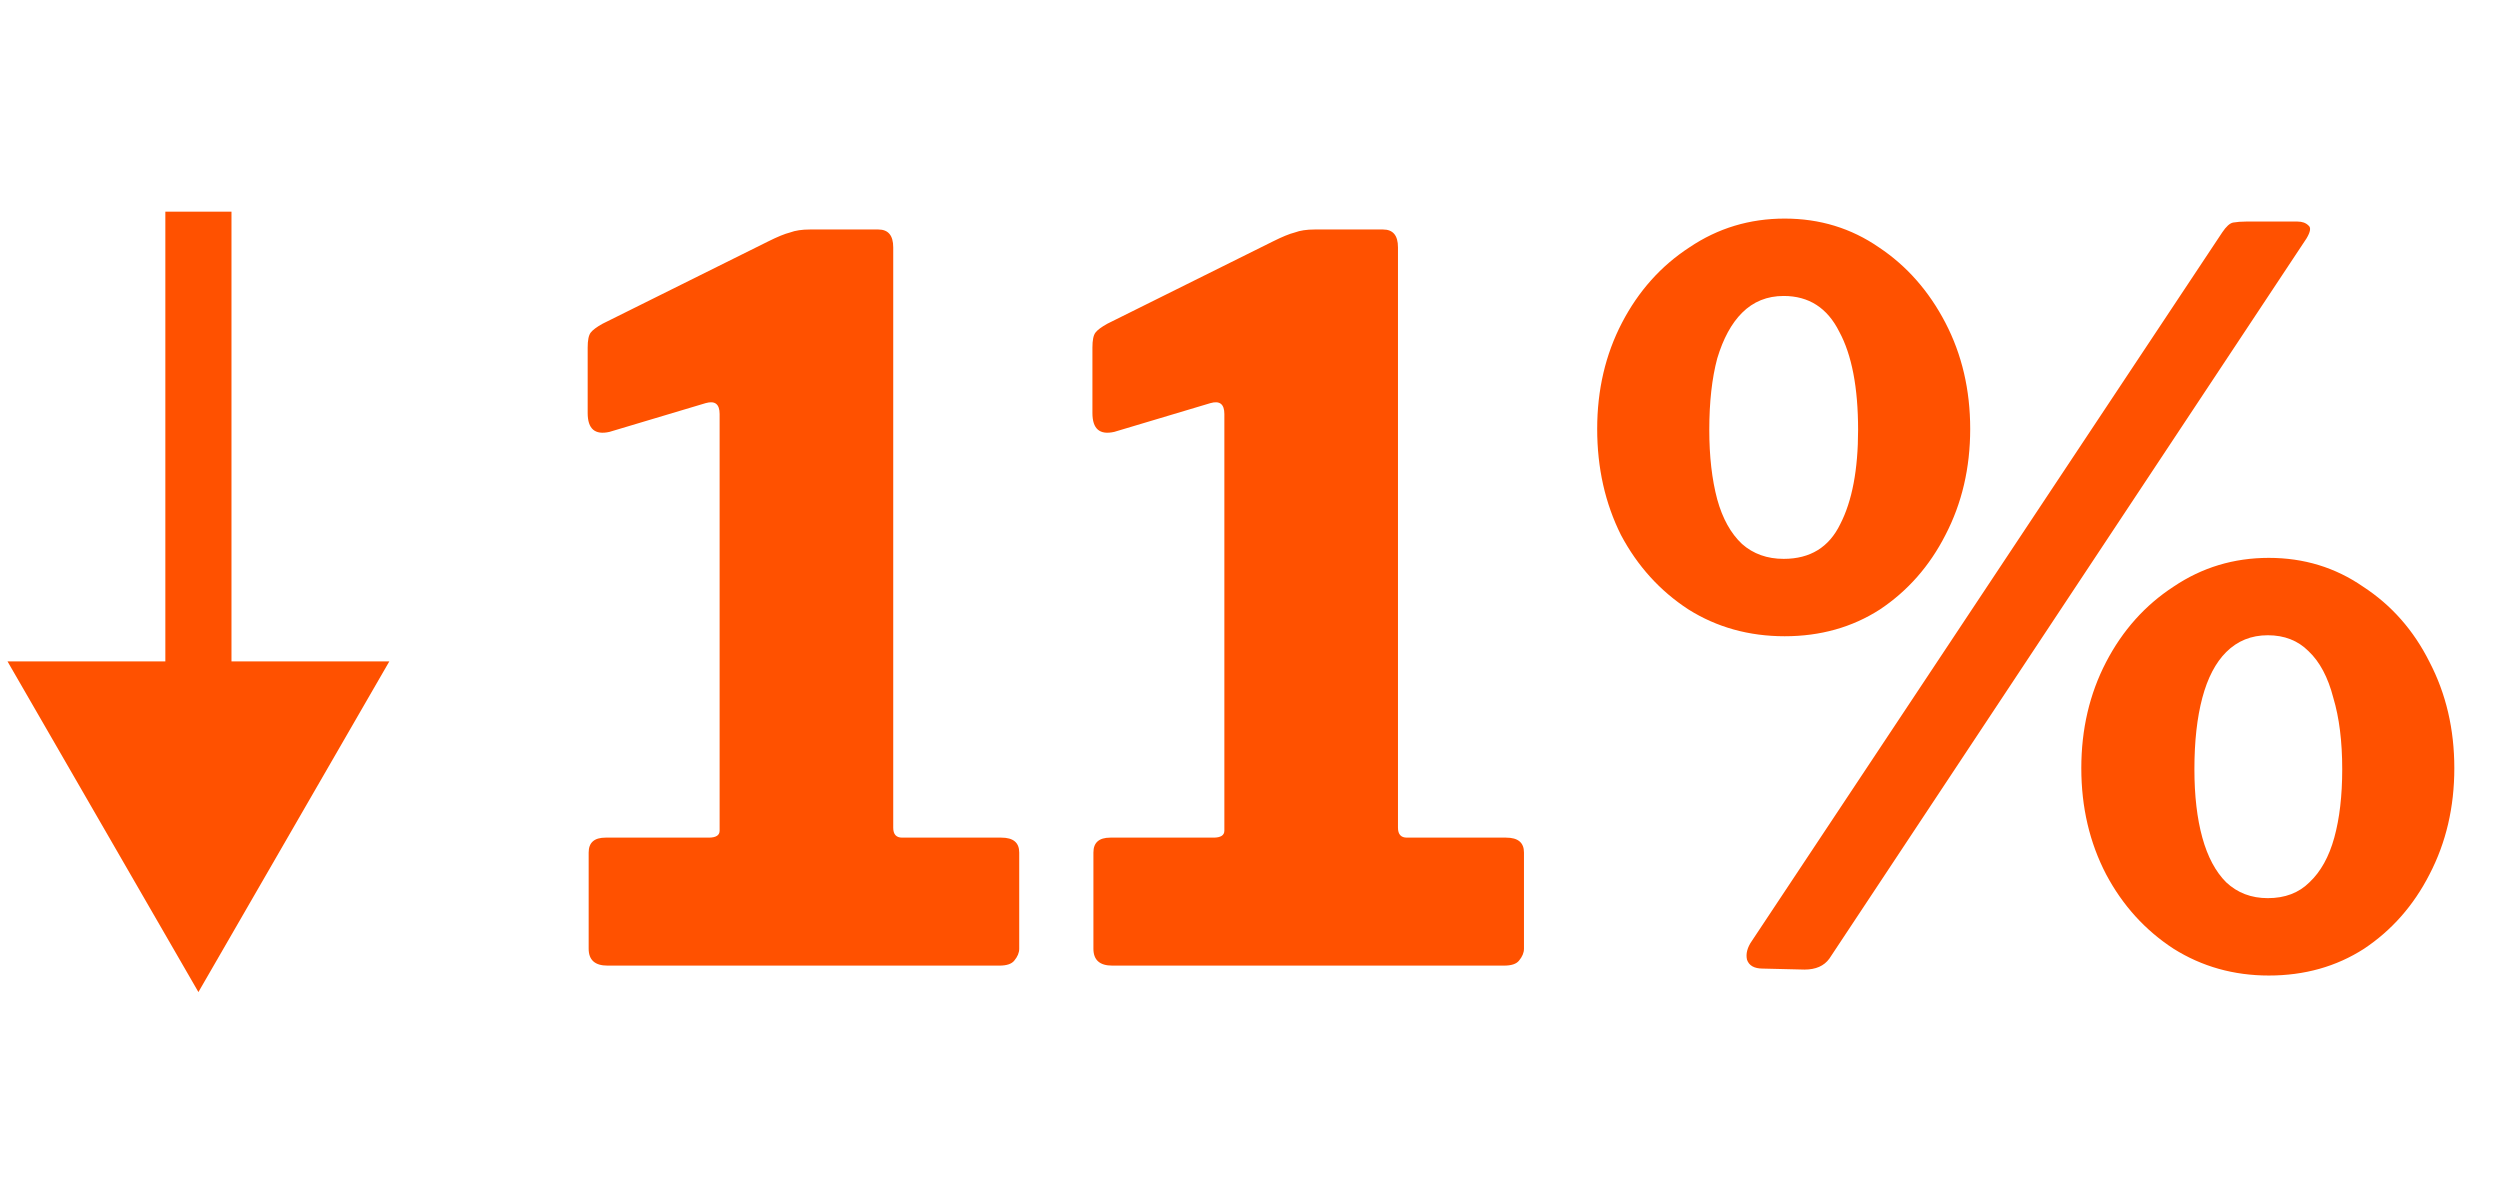
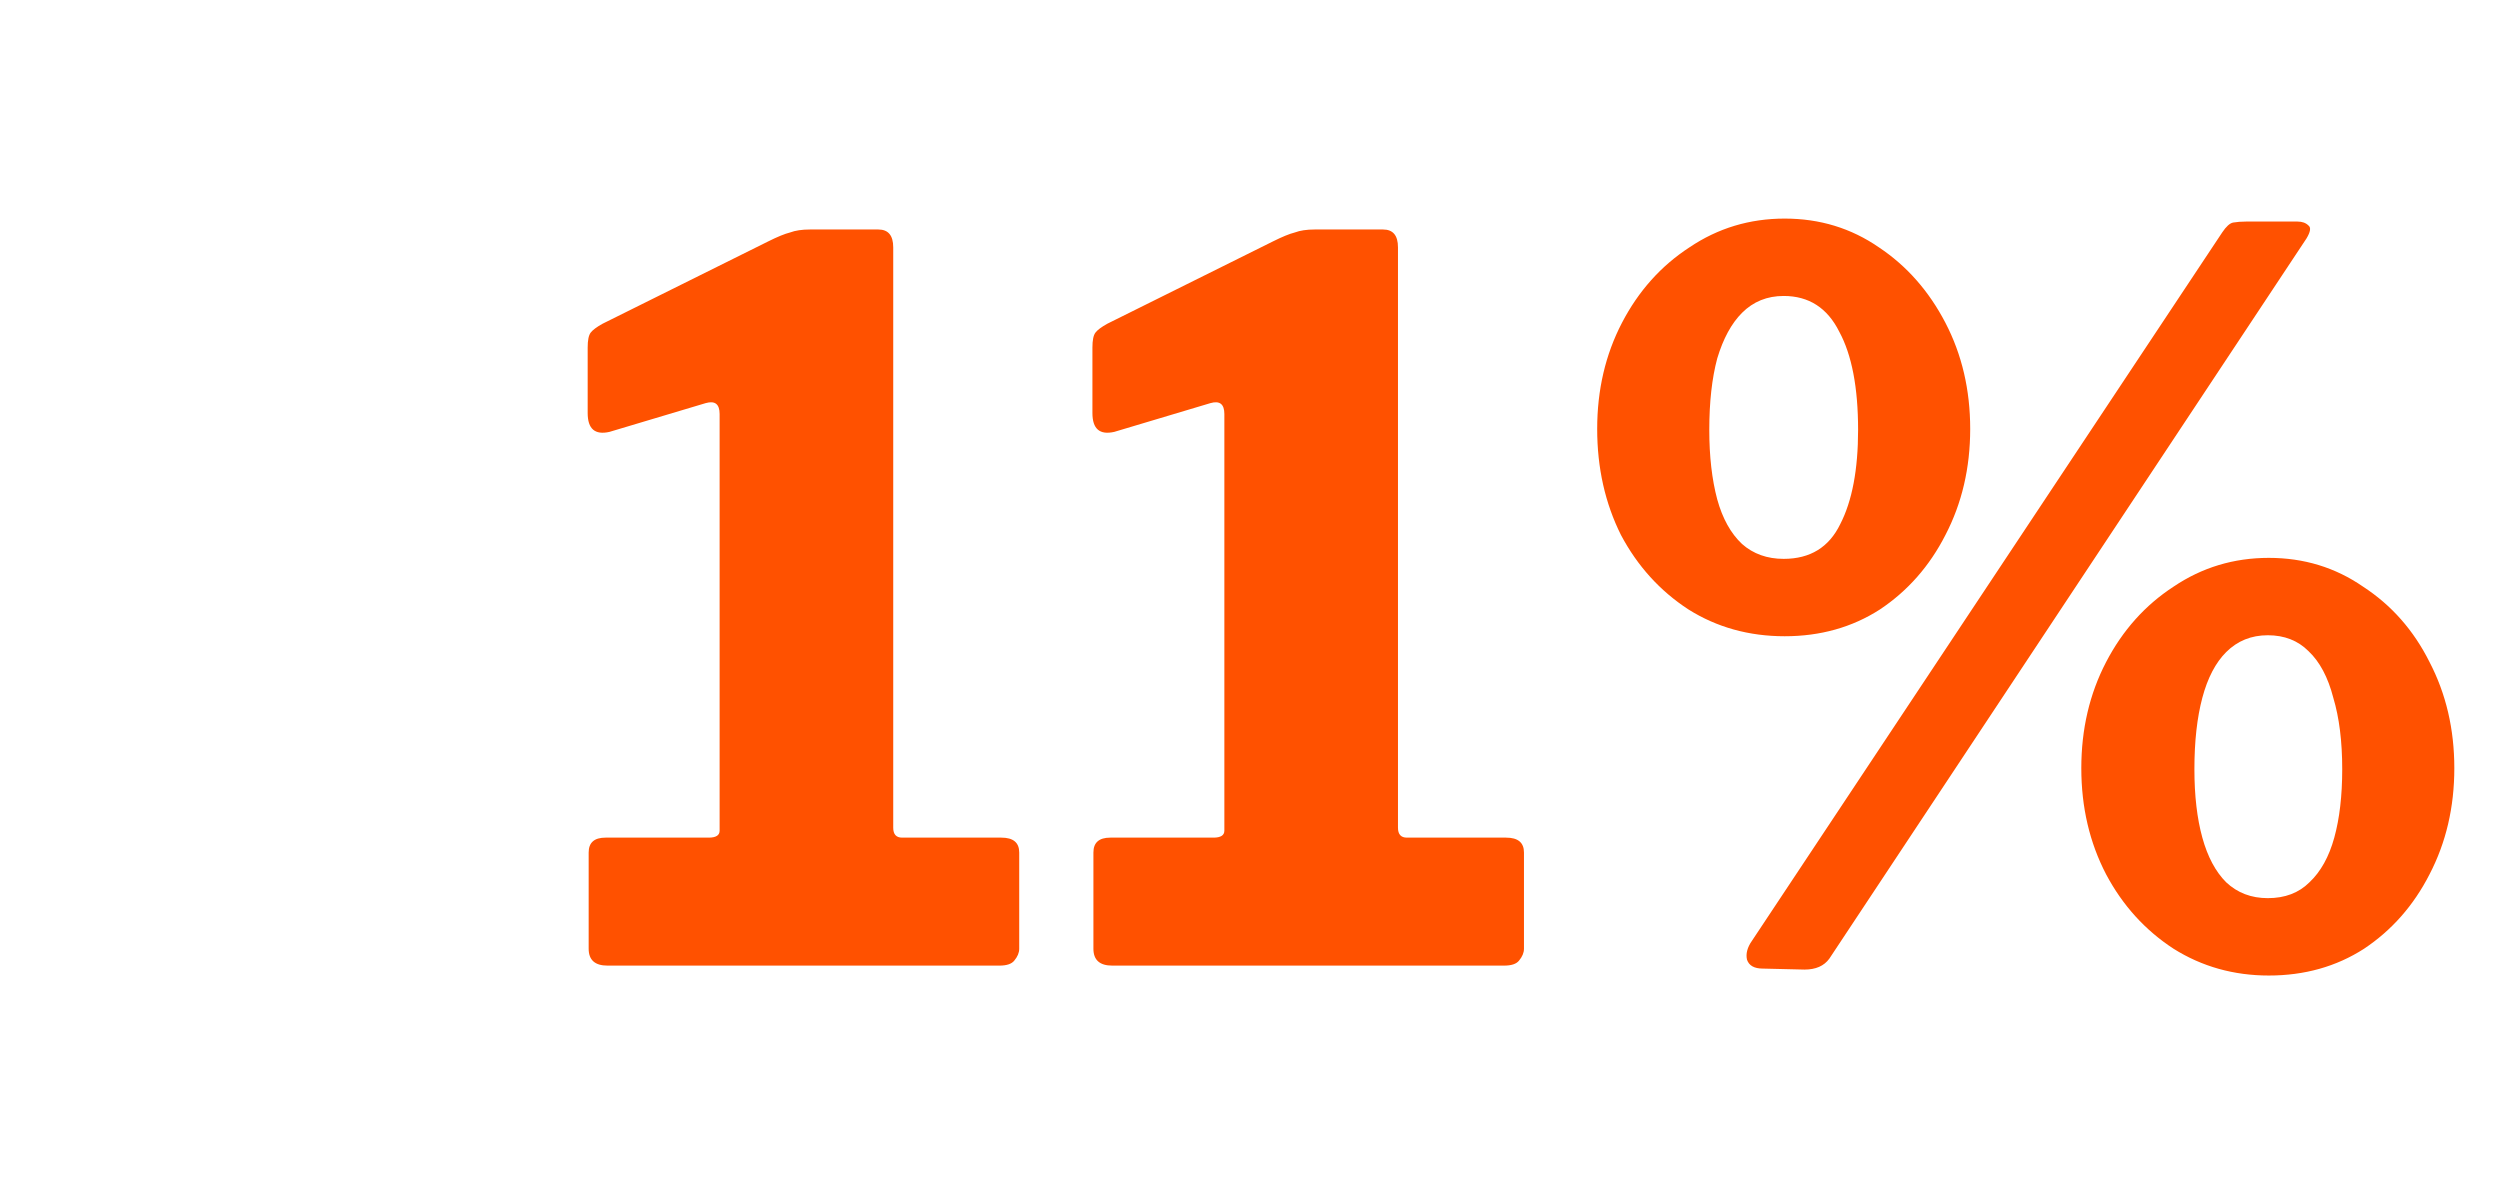
<svg xmlns="http://www.w3.org/2000/svg" width="189" height="91" viewBox="0 0 189 91" fill="none">
  <path d="M75.703 63.325C76.603 63.325 77.053 63.7 77.053 64.45V71.725C77.053 72.025 76.928 72.325 76.678 72.625C76.478 72.875 76.103 73 75.553 73H45.928C44.978 73 44.503 72.575 44.503 71.725V64.45C44.503 63.7 44.928 63.325 45.778 63.325H53.578C54.128 63.325 54.403 63.15 54.403 62.8V31.3C54.403 30.55 54.053 30.275 53.353 30.475L46.078 32.65C44.978 32.9 44.428 32.425 44.428 31.225V26.275C44.428 25.725 44.503 25.35 44.653 25.15C44.803 24.95 45.103 24.725 45.553 24.475L58.078 18.25C58.778 17.9 59.328 17.675 59.728 17.575C60.128 17.425 60.628 17.35 61.228 17.35H66.403C67.153 17.35 67.528 17.8 67.528 18.7V62.575C67.528 63.075 67.753 63.325 68.203 63.325H75.703ZM113.862 63.325C114.762 63.325 115.212 63.7 115.212 64.45V71.725C115.212 72.025 115.087 72.325 114.837 72.625C114.637 72.875 114.262 73 113.712 73H84.087C83.137 73 82.662 72.575 82.662 71.725V64.45C82.662 63.7 83.087 63.325 83.937 63.325H91.737C92.287 63.325 92.562 63.15 92.562 62.8V31.3C92.562 30.55 92.212 30.275 91.512 30.475L84.237 32.65C83.137 32.9 82.587 32.425 82.587 31.225V26.275C82.587 25.725 82.662 25.35 82.812 25.15C82.962 24.95 83.262 24.725 83.712 24.475L96.237 18.25C96.937 17.9 97.487 17.675 97.887 17.575C98.287 17.425 98.787 17.35 99.387 17.35H104.562C105.312 17.35 105.687 17.8 105.687 18.7V62.575C105.687 63.075 105.912 63.325 106.362 63.325H113.862ZM134.922 16.525C137.572 16.525 139.947 17.25 142.047 18.7C144.147 20.1 145.822 22 147.072 24.4C148.322 26.8 148.947 29.475 148.947 32.425C148.947 35.375 148.322 38.05 147.072 40.45C145.872 42.8 144.222 44.675 142.122 46.075C140.022 47.425 137.622 48.1 134.922 48.1C132.222 48.1 129.797 47.425 127.647 46.075C125.497 44.675 123.797 42.8 122.547 40.45C121.347 38.05 120.747 35.375 120.747 32.425C120.747 29.475 121.372 26.8 122.622 24.4C123.872 22 125.572 20.1 127.722 18.7C129.872 17.25 132.272 16.525 134.922 16.525ZM134.847 42.25C136.847 42.25 138.272 41.375 139.122 39.625C140.022 37.875 140.472 35.5 140.472 32.5C140.472 29.3 139.997 26.825 139.047 25.075C138.147 23.275 136.747 22.375 134.847 22.375C133.597 22.375 132.547 22.8 131.697 23.65C130.897 24.45 130.272 25.6 129.822 27.1C129.422 28.6 129.222 30.4 129.222 32.5C129.222 34.5 129.422 36.25 129.822 37.75C130.222 39.2 130.847 40.325 131.697 41.125C132.547 41.875 133.597 42.25 134.847 42.25ZM171.522 42.175C174.172 42.175 176.547 42.9 178.647 44.35C180.797 45.75 182.472 47.65 183.672 50.05C184.922 52.45 185.547 55.125 185.547 58.075C185.547 61.025 184.922 63.7 183.672 66.1C182.472 68.45 180.822 70.325 178.722 71.725C176.622 73.075 174.222 73.75 171.522 73.75C168.872 73.75 166.472 73.075 164.322 71.725C162.172 70.325 160.472 68.45 159.222 66.1C157.972 63.7 157.347 61.025 157.347 58.075C157.347 55.125 157.972 52.45 159.222 50.05C160.472 47.65 162.172 45.75 164.322 44.35C166.472 42.9 168.872 42.175 171.522 42.175ZM171.447 67.9C172.747 67.9 173.797 67.5 174.597 66.7C175.447 65.9 176.072 64.775 176.472 63.325C176.872 61.875 177.072 60.15 177.072 58.15C177.072 56.05 176.847 54.25 176.397 52.75C175.997 51.2 175.372 50.025 174.522 49.225C173.722 48.425 172.697 48.025 171.447 48.025C170.197 48.025 169.147 48.45 168.297 49.3C167.497 50.1 166.897 51.25 166.497 52.75C166.097 54.25 165.897 56.05 165.897 58.15C165.897 60.15 166.097 61.875 166.497 63.325C166.897 64.775 167.497 65.9 168.297 66.7C169.147 67.5 170.197 67.9 171.447 67.9ZM138.297 72.475C137.897 73.025 137.272 73.3 136.422 73.3L133.272 73.225C132.622 73.225 132.222 73 132.072 72.55C131.972 72.1 132.097 71.625 132.447 71.125L167.997 17.575C168.297 17.125 168.572 16.875 168.822 16.825C169.122 16.775 169.447 16.75 169.797 16.75H173.697C174.047 16.75 174.322 16.85 174.522 17.05C174.722 17.2 174.672 17.525 174.372 18.025L138.297 72.475Z" fill="#FF5100" />
-   <path d="M15 75L29.434 50H0.566L15 75ZM15 16H12.5L12.5 52.5H15H17.5L17.5 16H15Z" fill="#FF5100" />
</svg>